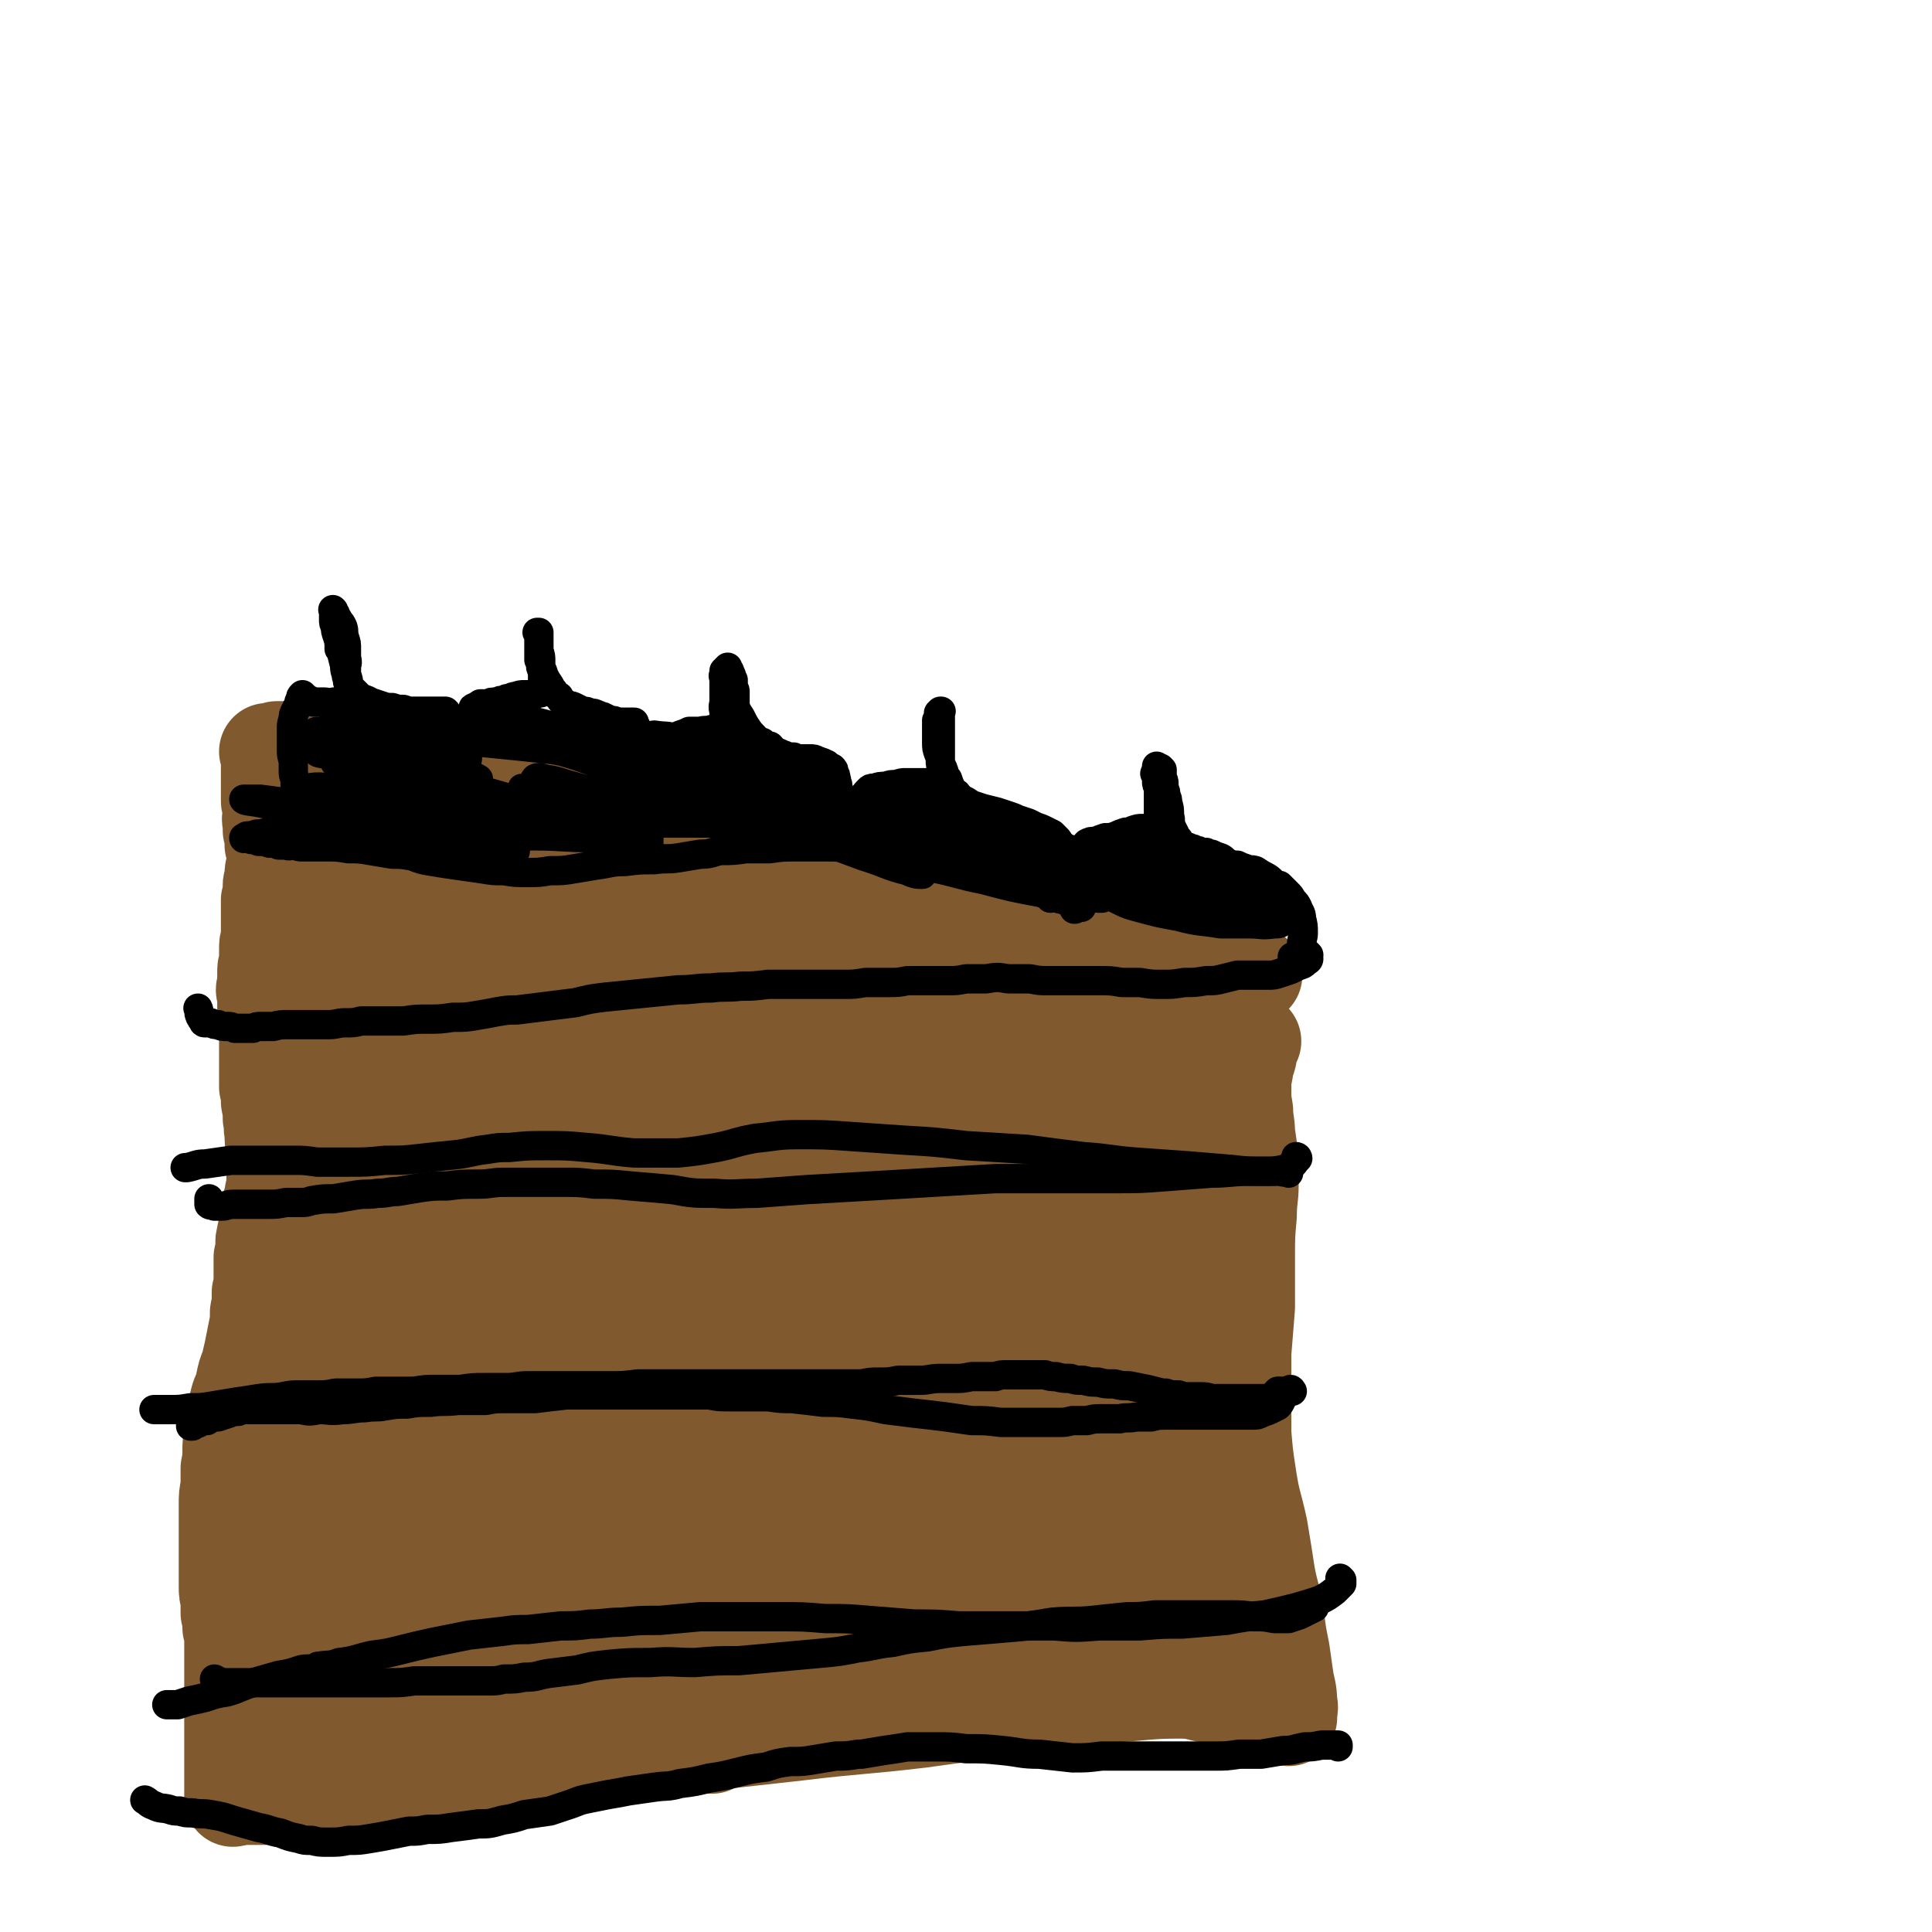
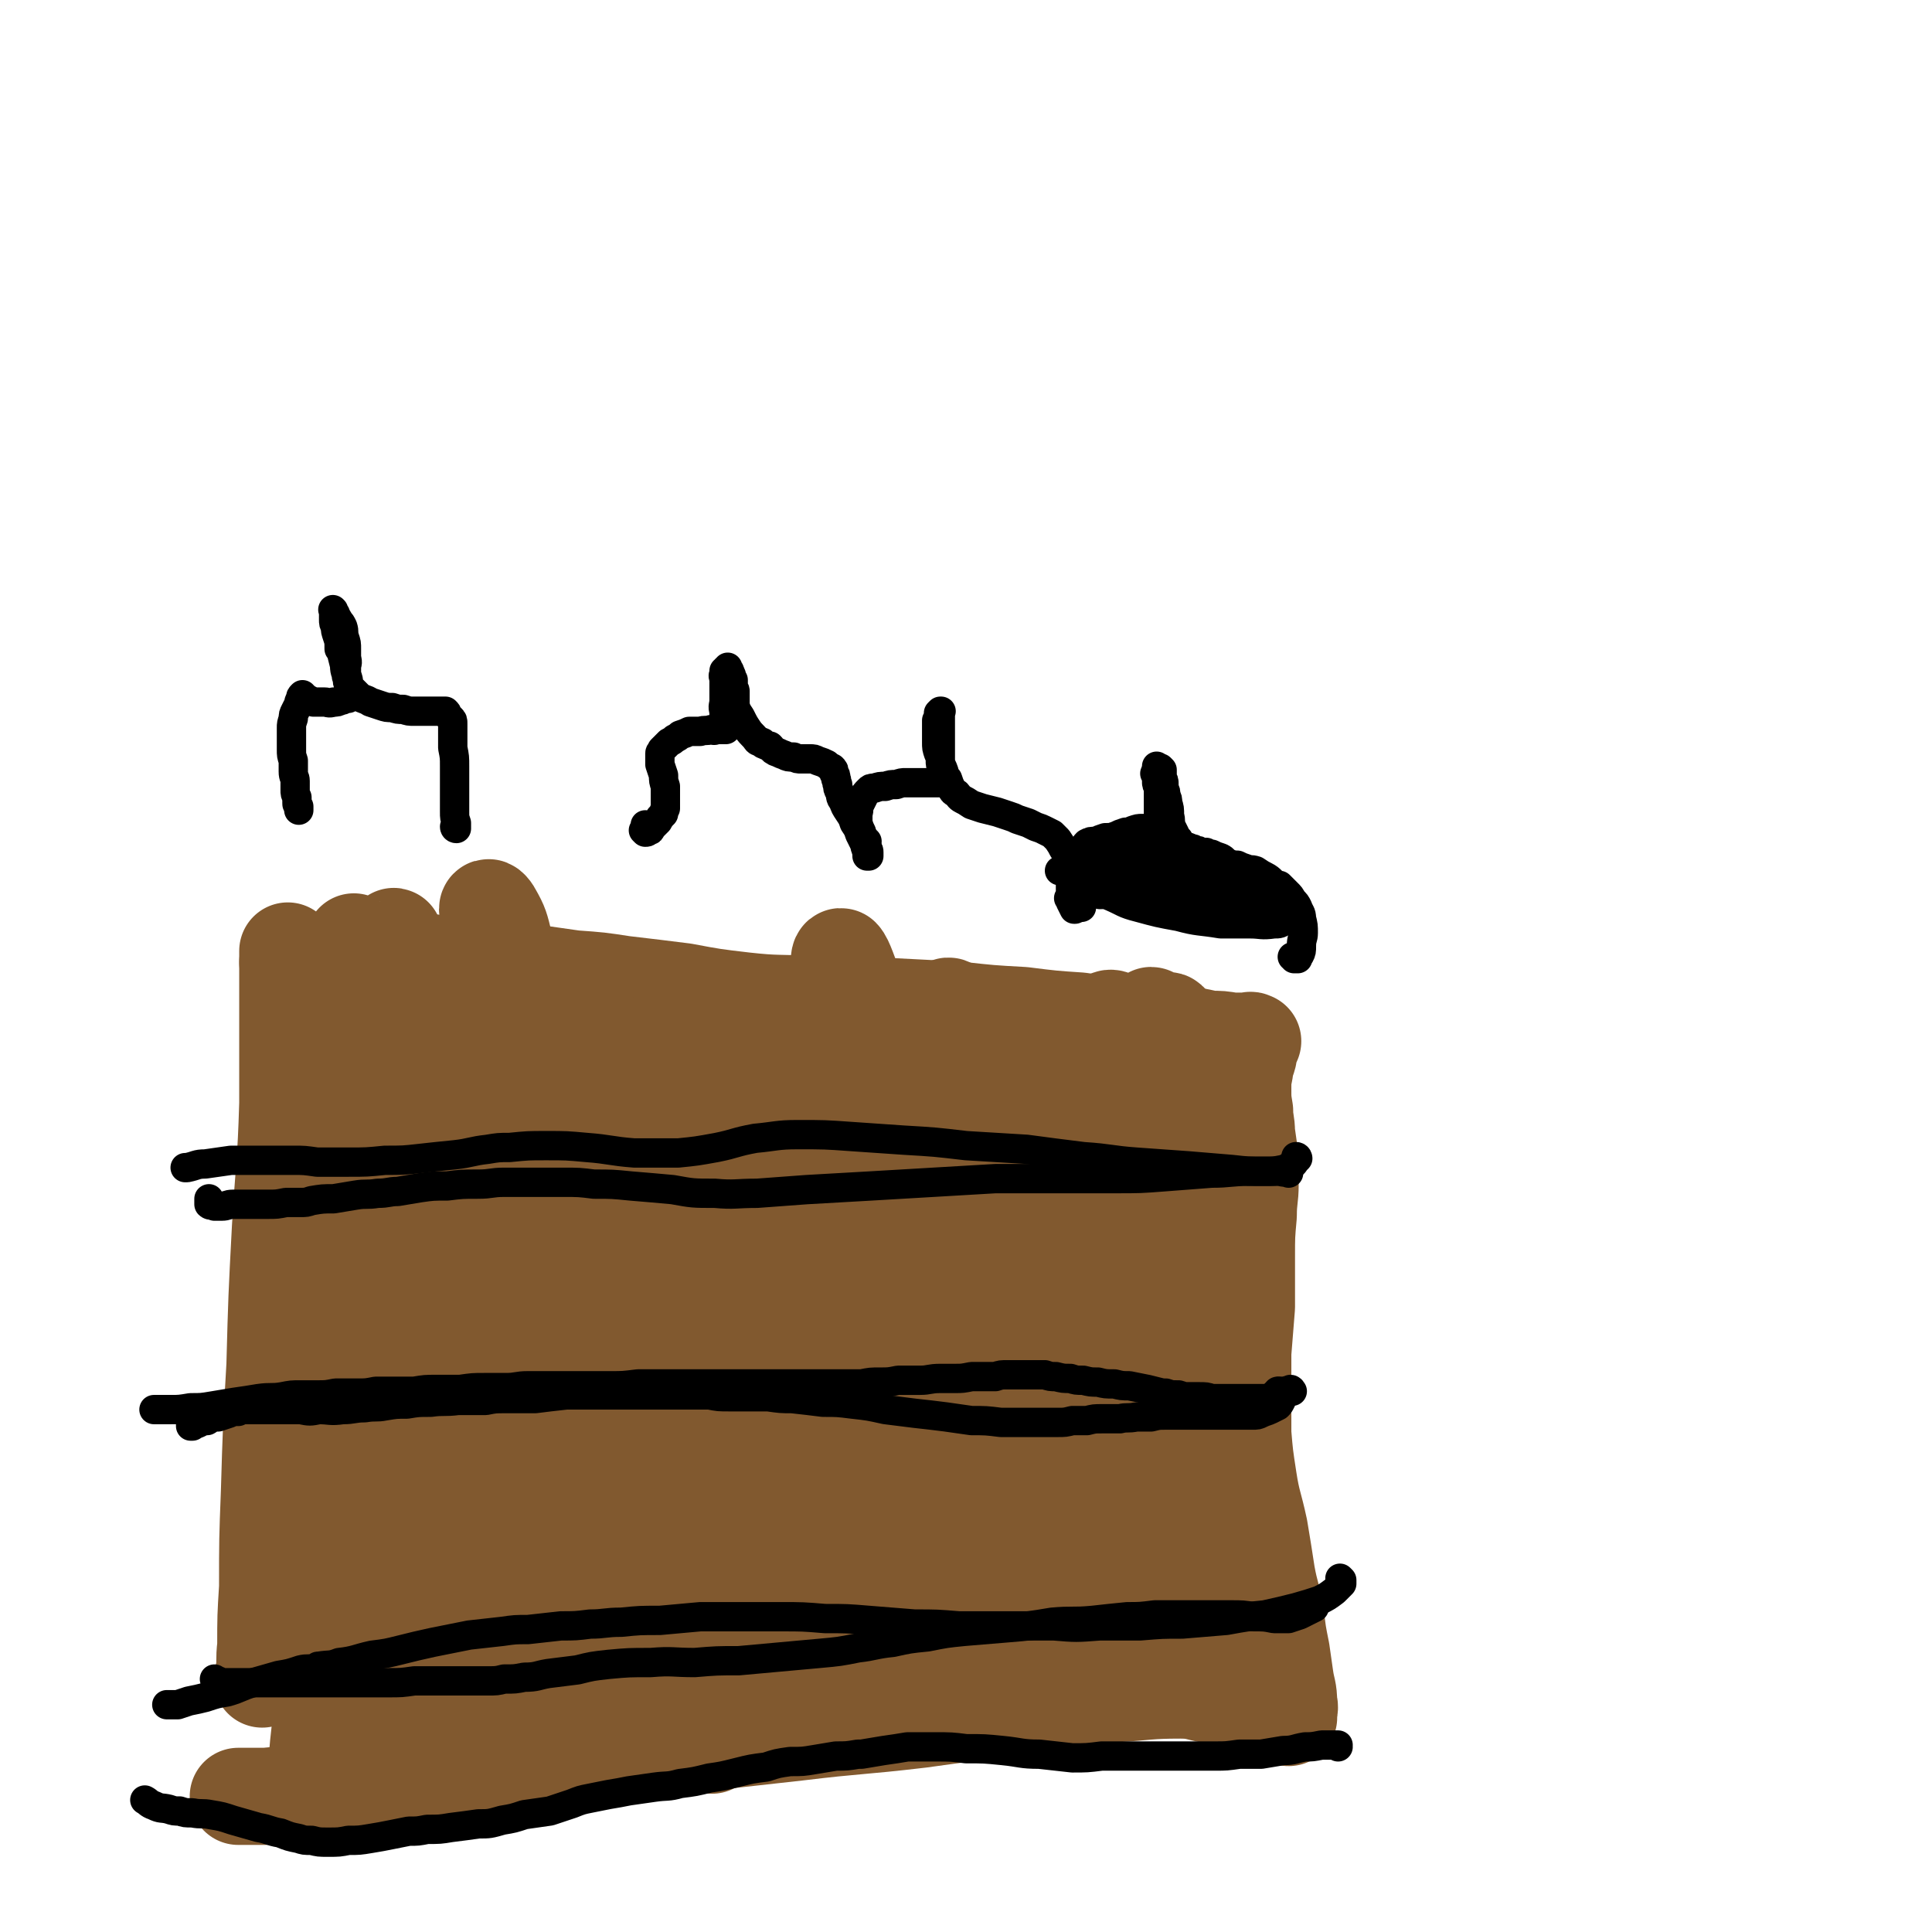
<svg xmlns="http://www.w3.org/2000/svg" viewBox="0 0 1054 1054" version="1.1">
  <g fill="none" stroke="#81592F" stroke-width="53" stroke-linecap="round" stroke-linejoin="round">
    <path d="M666,926c0,0 -1,0 -1,-1 0,0 1,1 1,1 -1,0 -1,0 -2,-1 -10,-1 -10,-3 -20,-3 -18,0 -18,1 -36,2 -24,3 -24,3 -48,6 -29,4 -29,4 -58,8 -34,4 -34,3 -67,7 -36,4 -36,4 -72,8 -32,4 -32,3 -65,8 -25,3 -25,3 -50,7 -27,4 -27,4 -55,7 -13,1 -13,1 -25,2 -11,1 -11,2 -23,3 -7,0 -7,0 -14,0 -1,0 -1,0 -1,0 " />
    <path d="M703,937c0,0 -1,0 -1,-1 0,0 1,0 1,-1 0,-2 1,-3 0,-6 0,-7 -1,-7 -2,-14 -1,-7 -1,-7 -2,-14 -2,-10 -2,-10 -3,-19 -2,-12 -3,-12 -5,-23 -2,-13 -2,-13 -4,-25 -3,-14 -4,-14 -6,-27 -2,-13 -2,-13 -3,-25 0,-11 0,-11 0,-22 0,-11 0,-11 0,-22 1,-13 1,-13 2,-25 0,-14 0,-14 0,-27 0,-12 0,-12 1,-23 0,-9 1,-9 1,-17 0,-7 0,-7 0,-14 -1,-7 -1,-7 -2,-14 0,-6 -1,-6 -1,-12 -1,-6 -1,-6 -1,-12 0,-5 0,-5 1,-10 0,-4 1,-4 2,-8 0,-2 0,-2 1,-5 0,-1 0,-1 1,-2 0,0 0,0 0,-1 0,0 0,0 0,0 0,0 0,0 0,0 0,0 -1,0 -1,0 0,-1 1,0 1,0 0,0 0,0 0,0 1,0 0,0 0,0 0,0 0,0 0,0 0,0 0,0 0,0 -1,0 -1,0 -3,0 -4,0 -4,0 -8,0 -6,-1 -6,-1 -12,-1 -9,-2 -9,-2 -19,-3 -12,-2 -12,-2 -24,-3 -14,-2 -14,-2 -28,-4 -15,-1 -15,-1 -31,-3 -18,-1 -18,-1 -36,-3 -19,-1 -19,-1 -39,-2 -20,0 -20,0 -41,-1 -18,-1 -18,0 -36,-2 -17,-2 -17,-2 -33,-5 -16,-2 -16,-2 -33,-4 -13,-2 -13,-2 -27,-3 -14,-2 -14,-2 -28,-4 -10,-1 -10,-1 -21,-2 -15,-1 -15,-1 -30,-3 -16,-1 -16,-1 -31,-1 -13,0 -13,0 -26,0 -7,0 -7,0 -13,1 -4,0 -4,0 -7,0 " />
-     <path d="M684,532c0,0 0,-1 -1,-1 0,0 1,0 0,0 -3,0 -4,-1 -8,-2 -4,-1 -4,-1 -8,-2 -1,0 -1,0 -2,0 -5,-2 -5,-2 -11,-4 -7,-2 -7,-1 -13,-3 -7,-2 -7,-2 -14,-4 -6,-1 -6,-1 -13,-3 -6,-2 -6,-3 -13,-5 -7,-2 -7,-1 -15,-3 -7,-2 -7,-2 -15,-4 -7,-2 -7,-2 -15,-4 -8,-2 -8,-2 -15,-4 -8,-3 -8,-2 -16,-5 -8,-3 -7,-3 -15,-6 -7,-3 -6,-3 -14,-6 -7,-3 -7,-3 -14,-5 -7,-3 -7,-3 -14,-5 -7,-3 -7,-2 -15,-5 -7,-2 -7,-2 -14,-4 -7,-2 -7,-2 -14,-4 -7,-2 -7,-2 -13,-4 -5,-1 -5,-1 -11,-2 -5,-1 -5,-1 -11,-2 -6,-1 -6,-1 -12,-2 -6,-1 -6,-1 -13,-2 -7,-1 -7,-1 -14,-2 -8,-1 -8,-1 -15,-3 -6,-1 -6,-1 -13,-2 -5,-1 -5,-1 -11,-2 -6,-1 -6,-1 -12,-2 -7,-1 -7,-1 -13,-2 -6,0 -6,0 -11,0 -5,0 -5,0 -9,0 -3,0 -3,0 -5,0 -5,0 -5,0 -9,-1 -4,0 -4,0 -9,0 -5,0 -5,-1 -9,-1 -4,0 -4,0 -8,0 -3,-1 -3,-1 -5,-1 -2,0 -2,0 -4,0 -3,-1 -3,-1 -5,-2 -2,0 -2,0 -4,-1 -1,0 -1,-1 -2,-1 -1,-1 -1,-1 -2,-2 -1,0 -1,0 -2,-1 -1,-1 -1,-1 -2,-1 -1,-1 -1,-1 -2,-1 -1,-1 -1,-1 -2,-1 -1,0 -1,0 -1,0 -1,0 -1,0 -2,-1 -1,0 -1,0 -2,0 -1,-1 -1,-1 -2,-1 -2,-1 -2,-1 -3,-1 -1,-1 -1,-1 -2,-1 -1,-1 -1,-1 -2,-1 -2,0 -2,0 -3,0 -2,0 -2,0 -4,-1 -1,0 -1,0 -3,0 -2,0 -2,0 -4,0 -1,0 -1,0 -3,0 -1,0 -1,0 -2,0 -1,0 -1,0 -3,0 -1,0 -1,0 -2,0 -1,0 -1,0 -2,0 -1,0 -1,0 -3,0 0,1 0,0 0,0 -1,0 -1,0 -3,0 -1,1 -1,1 -3,1 0,0 0,0 -1,0 0,0 0,0 0,0 0,0 0,0 0,0 0,0 -1,0 -1,0 0,0 0,0 1,0 0,0 0,0 0,0 0,0 -1,0 -1,0 0,0 0,0 1,0 0,0 0,0 0,0 0,1 0,1 0,1 0,0 0,0 0,1 0,0 0,0 0,1 0,1 0,1 0,2 0,1 0,1 0,2 0,2 0,2 0,3 0,1 0,1 0,3 0,2 0,2 0,4 0,2 0,2 0,4 0,2 0,2 0,5 0,2 0,2 1,4 0,2 0,2 0,4 0,2 -1,2 0,5 0,2 0,2 0,4 1,2 1,2 1,4 0,2 0,2 0,4 1,2 1,2 1,3 0,2 0,2 0,4 0,2 0,2 0,3 0,2 0,2 0,3 -1,1 -1,1 -1,3 0,1 0,1 0,2 0,1 0,1 0,2 -1,1 -1,1 -1,2 0,1 0,1 0,2 0,1 0,1 0,1 0,1 0,1 0,2 0,2 0,2 -1,3 0,2 0,2 0,3 0,2 0,2 0,3 0,2 0,2 0,4 0,3 0,3 0,6 0,2 0,2 0,5 -1,3 -1,3 -1,6 0,4 0,4 0,7 -1,3 -1,3 -1,6 0,3 0,3 0,6 -1,3 -1,3 0,6 0,4 0,4 0,8 0,3 0,3 1,6 0,3 0,3 0,6 0,3 0,3 0,6 0,4 0,4 0,8 0,4 0,4 0,8 0,4 0,4 0,8 1,4 1,4 1,8 1,5 1,5 1,9 1,4 0,4 1,8 0,5 0,5 1,9 0,4 0,4 0,8 0,4 0,4 0,8 0,4 0,4 -1,8 0,4 -1,4 -2,8 -1,4 -1,4 -1,8 -1,5 -1,5 -2,10 0,5 0,5 -1,9 0,5 0,5 0,10 0,5 0,5 -1,9 0,6 0,6 -1,11 0,5 0,5 -1,10 -1,5 -1,5 -2,10 -1,5 -1,4 -2,9 -2,5 -2,5 -3,10 -1,5 -2,5 -3,9 -1,4 -1,4 -1,8 -1,1 -1,1 -1,1 0,5 0,5 -1,10 -1,4 -1,4 -1,9 0,4 0,4 -1,9 0,5 0,5 0,10 -1,5 -1,5 -1,10 0,5 0,5 0,10 0,4 0,4 0,9 0,5 0,5 0,9 0,4 0,4 0,8 0,4 0,4 0,8 0,4 0,4 1,7 0,4 0,4 0,8 1,4 1,4 1,8 1,3 1,3 1,6 0,3 0,3 0,6 0,2 0,2 0,4 0,3 0,3 0,5 0,2 0,2 0,5 0,3 0,3 0,6 0,4 0,4 0,7 0,4 0,4 0,8 0,5 0,5 0,9 0,5 0,5 0,9 0,5 0,5 0,10 0,4 0,4 0,8 0,2 0,2 0,5 0,2 0,2 0,3 0,1 0,1 0,2 0,0 0,0 0,0 0,0 0,0 0,0 0,0 0,-1 0,-1 0,0 0,0 0,0 " />
-     <path d="M586,512c0,0 -1,-1 -1,-1 0,0 1,0 1,0 -2,-1 -2,-1 -5,-2 -11,-4 -11,-4 -22,-8 -18,-5 -18,-5 -36,-10 -20,-6 -19,-6 -39,-11 -21,-5 -21,-5 -42,-9 -20,-5 -20,-5 -40,-10 -18,-3 -18,-3 -36,-7 -13,-3 -13,-3 -26,-7 -9,-2 -9,-2 -17,-4 -6,-2 -5,-3 -11,-5 -2,-1 -3,-2 -4,-3 -1,0 0,-1 1,-1 7,1 7,1 14,3 19,6 19,6 36,12 25,9 25,9 49,20 27,11 27,11 53,23 23,10 23,10 46,21 15,6 14,7 29,13 5,2 10,3 9,3 0,0 -5,-2 -10,-4 -18,-9 -17,-10 -35,-17 -29,-11 -29,-11 -59,-19 -31,-9 -32,-8 -63,-15 -28,-6 -28,-6 -55,-12 -22,-5 -22,-6 -43,-11 -13,-3 -13,-3 -25,-5 -12,-3 -12,-2 -23,-5 -4,-1 -7,-2 -7,-3 0,0 3,0 7,0 22,4 22,4 43,9 28,5 28,5 56,11 32,8 32,7 64,16 33,9 33,9 65,19 26,8 26,9 51,17 14,5 14,4 27,9 4,2 7,3 7,4 -1,0 -5,-1 -10,-2 -18,-6 -18,-7 -35,-12 -31,-9 -31,-10 -62,-17 -35,-9 -35,-9 -70,-16 -33,-7 -33,-6 -66,-13 -20,-3 -20,-3 -41,-7 -21,-3 -21,-4 -42,-7 -15,-3 -15,-3 -30,-5 -5,-1 -10,-2 -11,-2 0,0 5,0 9,1 17,3 17,4 34,8 37,9 37,8 75,19 30,9 30,9 59,20 23,8 22,8 44,18 12,5 12,6 23,12 1,1 4,3 3,3 -5,0 -9,-1 -16,-3 -20,-6 -20,-7 -39,-13 -27,-8 -27,-9 -55,-16 -21,-7 -21,-7 -44,-12 -22,-6 -22,-5 -44,-10 -18,-3 -18,-3 -35,-6 -8,-2 -12,-2 -16,-4 -2,0 2,0 5,0 12,2 12,3 25,5 22,5 23,5 45,9 21,4 21,4 42,9 10,2 10,2 19,6 2,1 4,2 3,3 -1,1 -4,1 -8,1 -13,0 -13,-1 -27,-2 -12,-1 -12,-1 -25,-2 -17,-1 -17,-1 -34,-2 -13,0 -13,0 -25,0 -6,0 -6,0 -11,0 -1,0 -2,1 -1,1 3,3 4,3 9,4 8,3 8,3 16,6 8,2 8,2 16,4 2,1 2,1 3,1 7,1 7,1 13,2 1,1 1,1 2,1 3,1 3,0 6,1 0,0 0,0 0,0 -8,1 -8,1 -15,1 -12,0 -12,0 -24,0 -11,0 -11,0 -22,1 -7,0 -7,0 -14,0 -2,0 -2,1 -3,1 0,0 0,0 0,0 " />
    <path d="M636,558c0,0 -1,0 -1,-1 1,0 3,-1 3,1 1,6 -2,8 -1,15 2,21 4,21 7,42 6,34 6,34 11,68 6,41 7,41 12,81 3,31 3,31 5,62 1,19 1,19 1,38 0,8 0,10 -2,16 0,2 -3,2 -3,0 -4,-9 -4,-10 -6,-21 -3,-23 -3,-23 -4,-46 -2,-35 -1,-35 -3,-70 -2,-41 -1,-42 -5,-82 -3,-32 -3,-32 -9,-64 -3,-16 -4,-16 -9,-32 -1,-5 -3,-11 -4,-11 -2,1 -2,7 -1,14 5,26 7,26 12,52 7,41 8,41 13,83 5,46 4,46 8,92 2,32 2,32 3,64 0,18 0,18 -1,36 -1,7 -1,10 -3,14 -1,2 -2,-1 -3,-3 -3,-16 -3,-16 -4,-32 -4,-31 -2,-31 -5,-62 -4,-46 -4,-46 -8,-91 -4,-41 -4,-42 -10,-83 -3,-26 -3,-26 -9,-52 -3,-14 -3,-15 -10,-27 -1,-3 -5,-5 -6,-2 -2,11 0,14 1,29 4,34 5,34 9,68 5,44 5,44 9,88 4,44 4,44 7,88 2,27 3,27 3,54 0,13 0,13 -3,26 0,2 -2,5 -3,3 -2,-4 -2,-8 -3,-16 -3,-22 -3,-22 -5,-45 -3,-36 -2,-36 -6,-71 -5,-46 -4,-46 -10,-90 -6,-39 -6,-39 -15,-77 -4,-21 -4,-21 -12,-41 -4,-9 -4,-11 -11,-17 -2,-2 -5,-1 -5,2 -1,16 1,17 3,35 5,38 6,38 11,76 6,48 6,48 10,96 3,38 2,38 3,76 1,24 1,24 0,48 0,14 1,16 -3,28 -1,4 -4,6 -6,4 -4,-8 -4,-12 -6,-24 -4,-27 -3,-27 -6,-55 -5,-44 -5,-44 -10,-88 -5,-49 -5,-50 -12,-99 -5,-31 -5,-31 -12,-63 -3,-16 -3,-16 -8,-31 -3,-7 -5,-13 -7,-12 -3,1 -3,7 -2,14 3,28 5,28 8,56 6,43 6,43 10,87 4,49 5,49 7,98 2,33 3,33 2,66 -1,17 -1,17 -5,33 -1,5 -4,10 -5,8 -4,-5 -3,-10 -5,-20 -4,-26 -3,-26 -6,-53 -5,-44 -4,-44 -9,-88 -7,-51 -7,-51 -16,-102 -7,-35 -7,-35 -16,-69 -5,-19 -6,-19 -13,-38 -4,-10 -6,-17 -8,-19 -2,-1 -1,7 1,13 6,29 8,28 13,56 9,47 9,47 15,95 6,50 6,50 9,101 2,37 3,37 2,73 -1,16 -2,17 -7,32 -1,5 -3,11 -5,9 -5,-2 -6,-8 -8,-16 -6,-24 -5,-25 -8,-49 -6,-39 -5,-39 -10,-78 -6,-47 -4,-48 -12,-94 -6,-37 -7,-36 -16,-72 -4,-16 -4,-17 -10,-32 -1,-4 -4,-9 -5,-8 -2,2 -2,8 -1,15 3,27 5,27 9,53 6,41 6,41 11,82 6,46 8,46 11,93 2,32 2,33 0,65 -1,20 -2,20 -6,39 -2,8 -3,10 -6,16 -1,1 -2,-1 -3,-2 -2,-14 -1,-14 -1,-28 -2,-28 -2,-28 -4,-56 -4,-43 -3,-43 -9,-86 -6,-48 -5,-49 -13,-96 -6,-33 -6,-33 -16,-65 -4,-14 -5,-15 -12,-27 -2,-3 -7,-4 -8,-1 -1,14 1,18 4,35 5,40 6,40 11,80 5,51 5,51 9,103 3,45 4,45 4,90 1,28 1,28 -2,56 -1,15 -2,15 -5,30 -1,2 -3,5 -3,4 -3,-7 -2,-11 -3,-21 -3,-25 -2,-25 -4,-50 -3,-42 -2,-42 -6,-83 -4,-51 -3,-51 -10,-101 -5,-39 -4,-39 -14,-78 -5,-21 -6,-21 -15,-41 -3,-8 -4,-11 -8,-14 -2,-1 -3,3 -3,7 2,22 4,22 7,45 5,39 6,39 9,79 3,45 2,45 2,90 0,38 0,38 -3,75 -2,24 -3,24 -6,49 -2,13 -1,13 -4,26 -1,3 -2,6 -3,4 -2,-6 -1,-10 -2,-20 -2,-23 -2,-23 -3,-46 -3,-40 -2,-40 -5,-81 -4,-56 -2,-56 -8,-112 -6,-53 -6,-53 -16,-106 -6,-31 -8,-30 -18,-60 -2,-8 -2,-9 -6,-16 -1,-2 -3,-4 -3,-2 3,20 6,23 10,46 8,44 10,44 14,88 6,50 5,50 6,99 1,46 -1,46 -1,92 0,34 0,34 0,68 0,22 0,22 0,43 0,6 0,14 0,12 -1,-2 -2,-9 -3,-19 -2,-27 -2,-27 -3,-53 -3,-49 -2,-49 -5,-98 -2,-48 -2,-48 -5,-95 -2,-40 -2,-40 -5,-79 -2,-20 -2,-20 -5,-40 -2,-16 -2,-16 -6,-31 0,-3 -2,-7 -2,-5 0,8 1,12 2,25 4,46 6,46 8,91 3,50 2,50 2,99 0,44 0,44 -2,88 -1,27 0,27 -3,54 -1,25 -2,25 -5,49 -2,11 -1,14 -4,21 -1,2 -3,-1 -3,-2 -2,-14 -1,-15 -1,-29 -1,-29 0,-29 0,-58 -1,-45 0,-45 -2,-89 -2,-54 -2,-54 -8,-108 -5,-46 -6,-46 -14,-92 -4,-23 -5,-23 -11,-47 -2,-7 -4,-13 -5,-15 -1,-1 -1,5 -1,9 2,20 4,20 6,40 3,35 3,35 4,70 1,48 0,48 -1,95 -1,52 -1,52 -4,103 -2,40 -2,40 -7,80 -3,24 -3,24 -7,48 -2,10 -2,12 -5,21 -1,1 -2,-1 -2,-2 0,-13 1,-13 2,-26 2,-27 2,-27 4,-54 2,-39 2,-39 3,-78 1,-47 2,-47 1,-95 0,-48 0,-48 -3,-96 -2,-36 -2,-36 -5,-72 -2,-17 -2,-17 -5,-34 -1,-3 -2,-7 -2,-6 -1,2 -1,7 -1,14 -1,20 0,20 0,39 -1,35 0,35 -1,69 -2,46 -3,46 -4,93 -2,50 -2,50 -4,101 -2,38 -1,38 -3,77 -2,22 -2,22 -4,44 -1,9 -2,14 -3,18 0,1 -1,-4 0,-7 1,-17 2,-17 3,-34 2,-31 2,-31 3,-62 2,-45 2,-45 3,-90 0,-47 0,-47 -2,-94 -2,-37 -2,-37 -7,-74 -3,-28 -4,-28 -8,-55 -2,-11 -2,-11 -4,-22 -2,-6 -2,-9 -4,-12 0,-1 0,2 0,5 0,14 0,14 0,27 0,26 0,26 0,51 -1,34 -2,34 -4,68 -2,38 -2,38 -3,75 -2,35 -2,35 -3,69 -1,26 -1,26 -1,52 -1,16 -1,16 -1,32 -1,8 0,8 -1,17 0,0 0,0 -1,1 " />
  </g>
  <g fill="none" stroke="#000000" stroke-width="16" stroke-linecap="round" stroke-linejoin="round">
    <path d="M698,760c0,0 -1,-1 -1,-1 0,0 1,0 1,1 1,0 1,0 1,1 0,0 0,0 0,1 0,1 0,1 0,2 -1,2 -1,2 -2,3 -2,1 -2,1 -4,2 -2,1 -3,1 -5,2 -2,1 -2,1 -5,1 -2,0 -2,0 -4,0 -3,0 -3,0 -6,0 -2,0 -2,0 -5,0 -2,0 -2,0 -5,0 -2,0 -2,0 -4,0 -3,0 -3,0 -6,0 -4,0 -4,0 -9,0 -4,0 -4,0 -8,0 -4,0 -4,0 -8,1 -4,0 -4,0 -8,0 -5,1 -5,0 -9,1 -5,0 -5,0 -10,0 -4,0 -4,0 -8,1 -4,0 -4,0 -8,0 -4,1 -4,1 -8,1 -5,0 -5,0 -10,0 -5,0 -5,0 -10,0 -6,0 -6,0 -11,0 -8,-1 -8,-1 -16,-1 -7,-1 -7,-1 -14,-2 -8,-1 -8,-1 -17,-2 -8,-1 -8,-1 -16,-2 -9,-2 -9,-2 -18,-3 -8,-1 -8,-1 -16,-1 -8,-1 -8,-1 -17,-2 -6,0 -6,0 -13,-1 -5,0 -5,0 -11,0 -5,0 -5,0 -10,0 -6,0 -6,0 -11,-1 -6,0 -6,0 -12,0 -7,0 -7,0 -14,0 -9,0 -9,0 -18,0 -9,0 -9,0 -17,0 -9,0 -9,0 -17,0 -9,1 -9,1 -17,2 -8,0 -8,0 -16,0 -6,0 -6,0 -11,1 -8,0 -8,0 -15,0 -8,1 -8,0 -15,1 -7,0 -7,0 -13,1 -6,0 -6,0 -12,1 -5,1 -5,0 -11,1 -6,0 -6,1 -12,1 -7,1 -7,0 -13,0 -5,1 -5,1 -10,0 -4,0 -4,0 -8,0 -5,0 -5,0 -9,0 -4,0 -4,0 -8,0 -3,0 -3,0 -5,0 -2,0 -2,0 -4,1 -3,0 -3,0 -5,1 -3,1 -3,1 -6,2 -3,0 -3,0 -6,2 -3,0 -2,0 -4,1 -2,1 -2,1 -3,1 -1,1 -1,0 -1,1 -1,0 -1,0 -1,0 0,0 0,0 0,-1 0,0 0,0 0,0 " />
    <path d="M717,877c0,0 -1,-1 -1,-1 0,0 1,0 1,1 -2,1 -2,1 -4,2 -2,1 -2,1 -4,2 -3,1 -3,1 -6,2 -4,0 -4,0 -8,0 -5,-1 -5,-1 -11,-1 -6,-1 -6,-1 -13,-1 -6,0 -6,0 -13,0 -7,0 -7,0 -13,0 -8,0 -8,0 -15,0 -8,1 -8,1 -15,1 -10,1 -10,1 -19,2 -11,1 -11,0 -22,1 -12,2 -12,2 -24,3 -12,1 -12,1 -24,2 -10,1 -10,1 -20,3 -10,1 -10,1 -19,3 -10,1 -10,2 -19,3 -10,2 -10,2 -21,3 -11,1 -11,1 -22,2 -11,1 -11,1 -22,2 -12,0 -12,0 -24,1 -12,0 -12,-1 -24,0 -12,0 -12,0 -23,1 -9,1 -9,1 -17,3 -8,1 -8,1 -16,2 -6,1 -6,2 -13,2 -5,1 -5,1 -11,1 -4,1 -4,1 -9,1 -6,0 -6,0 -12,0 -7,0 -7,0 -14,0 -7,0 -7,0 -14,0 -7,1 -7,1 -14,1 -8,0 -8,0 -17,0 -9,0 -9,0 -18,0 -6,0 -6,0 -12,0 -6,0 -6,0 -11,0 -6,0 -6,0 -12,0 -4,0 -4,0 -9,0 -2,0 -2,0 -5,0 -1,0 -1,0 -3,0 -1,0 -1,0 -3,0 -2,0 -2,0 -3,-1 -1,0 -1,0 -2,-1 " />
    <path d="M703,640c0,0 -1,-1 -1,-1 0,0 1,0 0,0 -2,1 -2,0 -5,0 -8,0 -8,0 -15,0 -11,0 -11,1 -21,1 -13,1 -13,1 -26,2 -13,1 -13,1 -27,1 -15,0 -15,0 -31,0 -17,0 -17,0 -34,0 -17,1 -17,1 -34,2 -17,1 -17,1 -34,2 -17,1 -17,1 -35,2 -14,1 -14,1 -27,2 -12,0 -12,1 -23,0 -12,0 -12,0 -23,-2 -11,-1 -11,-1 -23,-2 -10,-1 -10,-1 -20,-1 -8,-1 -8,-1 -17,-1 -8,0 -8,0 -17,0 -7,0 -7,0 -15,0 -7,0 -7,1 -14,1 -9,0 -9,0 -17,1 -8,0 -8,0 -15,1 -6,1 -6,1 -12,2 -5,0 -5,1 -11,1 -6,1 -6,0 -12,1 -6,1 -6,1 -12,2 -6,0 -6,0 -12,1 -3,1 -3,1 -6,1 -4,0 -4,0 -8,0 -5,1 -5,1 -10,1 -5,0 -5,0 -10,0 -5,0 -5,0 -9,0 -3,0 -3,1 -6,1 -2,0 -2,0 -4,0 -1,-1 -2,0 -3,-1 0,-1 0,-2 0,-3 " />
    <path d="M706,523c0,0 0,-1 -1,-1 0,0 1,0 1,0 0,1 0,1 0,1 0,0 0,0 0,0 1,0 1,0 2,0 0,0 0,-1 1,-2 1,-2 1,-2 1,-5 0,-4 1,-4 1,-7 0,-4 0,-4 -1,-8 0,-3 -1,-3 -2,-6 -1,-2 -1,-2 -3,-4 -1,-2 -1,-2 -3,-4 -2,-2 -2,-2 -4,-4 -1,0 -1,0 -1,0 -4,-2 -3,-3 -7,-5 -2,-1 -2,-1 -5,-3 -3,-1 -3,0 -5,-1 -3,-1 -3,-1 -5,-2 -2,0 -2,0 -5,-1 -2,-1 -2,-2 -4,-3 -3,-1 -3,-1 -5,-2 -2,0 -2,0 -3,-1 -2,0 -2,0 -3,0 -1,-1 -1,-1 -3,-1 -1,-1 -1,-1 -2,-1 -2,-1 -2,-1 -3,-1 -1,-1 -1,-1 -2,-1 -1,-1 -1,-1 -2,-3 -1,-1 -2,-1 -2,-3 -1,-2 -1,-2 -2,-4 -1,-3 0,-3 -1,-6 0,-4 0,-4 -1,-7 0,-2 0,-2 -1,-4 0,-2 0,-2 -1,-4 0,-1 0,-1 0,-2 0,-2 0,-2 -1,-3 0,-1 0,-1 0,-3 0,0 0,0 0,-1 0,0 0,0 0,0 0,0 0,0 0,0 0,-1 0,-1 0,-1 0,0 0,0 -1,-1 -1,0 -1,0 -2,-1 " />
    <path d="M631,423c0,0 0,-1 -1,-1 0,0 1,1 1,1 0,1 0,1 0,2 0,0 0,0 0,1 0,2 0,2 1,3 0,3 0,3 0,6 0,3 0,3 0,6 0,2 0,2 0,5 1,2 1,2 0,3 0,1 0,2 -1,2 -1,1 -1,1 -3,1 -2,0 -2,0 -5,0 -2,0 -2,0 -5,1 -2,1 -2,1 -4,1 -3,1 -3,1 -5,2 -3,1 -3,1 -6,1 -3,1 -3,1 -5,2 -3,0 -3,0 -5,1 -2,2 -1,2 -3,4 -1,1 -2,1 -3,3 -1,1 -1,1 -2,2 0,1 -1,1 -1,3 0,2 0,2 0,4 0,2 0,2 0,4 0,2 0,2 0,5 0,2 0,2 1,4 0,2 0,2 1,4 0,1 0,1 0,2 1,1 0,1 0,1 0,0 0,0 0,0 0,0 1,0 0,0 -1,-2 -1,-2 -2,-4 0,-1 0,-1 -1,-2 " />
    <path d="M590,495c-1,0 -1,-1 -1,-1 -1,0 0,0 0,0 0,0 0,0 0,-1 0,-2 0,-2 0,-4 -1,-3 -1,-3 -1,-6 -1,-3 -1,-3 -2,-6 -1,-4 -1,-4 -3,-8 -1,-3 -1,-3 -3,-6 -1,-2 -1,-2 -3,-5 -1,-1 -1,-1 -3,-3 -2,-1 -2,-1 -4,-2 -2,-1 -2,-1 -5,-2 -2,-1 -2,-1 -4,-2 -3,-1 -3,-1 -6,-2 -2,-1 -2,-1 -5,-2 -3,-1 -3,-1 -6,-2 -4,-1 -4,-1 -8,-2 -3,-1 -3,-1 -6,-2 -3,-2 -3,-2 -5,-3 -2,-1 -2,-2 -3,-3 -2,-1 -2,-1 -3,-3 -1,-2 -1,-2 -2,-5 -2,-2 -2,-2 -3,-5 -1,-3 -1,-3 -1,-6 0,-2 0,-2 0,-5 0,-3 0,-3 0,-6 0,-2 0,-2 0,-4 0,-2 0,-2 0,-5 0,-1 0,-1 0,-2 0,-1 0,-1 0,-2 0,0 0,0 0,-1 0,0 0,0 0,-1 0,0 0,0 0,0 0,0 0,0 0,0 1,0 0,0 0,0 0,0 0,0 0,0 0,0 0,0 0,0 1,0 0,0 0,0 0,0 0,0 0,0 0,0 0,0 0,0 0,0 0,0 0,0 -1,1 -1,1 -1,1 0,1 0,1 0,2 0,1 0,1 -1,2 0,2 0,2 0,4 0,1 0,1 0,3 0,3 0,3 0,5 0,3 0,3 1,6 1,2 1,2 1,5 1,3 1,2 2,5 0,1 0,1 0,3 0,1 0,1 0,2 0,0 0,0 0,1 0,0 0,0 -1,0 0,0 0,0 0,0 -1,0 -1,0 -2,0 -1,0 -1,0 -3,0 -3,0 -3,0 -5,0 -3,0 -3,0 -6,0 -2,0 -2,0 -4,0 -2,0 -2,0 -5,1 -3,0 -3,0 -6,1 -3,0 -3,0 -6,1 -2,0 -2,0 -3,1 -2,2 -2,2 -3,4 -1,2 -1,2 -2,4 -1,2 0,2 -1,5 0,3 0,3 0,5 0,0 0,0 0,0 1,3 1,3 2,5 0,3 0,3 1,5 1,1 1,1 1,3 1,1 1,1 1,1 1,1 1,1 1,2 0,1 0,1 0,1 0,1 0,1 0,1 0,0 0,0 0,0 -1,0 -1,0 -1,0 0,0 0,0 0,0 0,0 0,0 0,0 0,-1 0,-1 0,-2 -1,-3 -1,-3 -1,-6 " />
    <path d="M473,459c0,0 -1,-1 -1,-1 0,0 1,1 1,1 0,0 -1,0 -1,0 0,0 0,0 0,0 -1,0 -1,0 -1,-1 -1,-1 -1,-1 -2,-3 -1,-3 -1,-3 -3,-6 -1,-3 -1,-3 -3,-6 -2,-3 -2,-3 -3,-6 -2,-2 -1,-3 -2,-5 -1,-2 -1,-2 -1,-4 -1,-1 0,-2 -1,-3 0,-2 0,-2 -1,-3 0,-2 0,-2 -1,-3 -2,-1 -2,-1 -3,-2 -2,-1 -2,-1 -5,-2 -2,-1 -2,-1 -4,-1 -3,0 -3,0 -5,0 -2,0 -2,0 -4,-1 -3,0 -3,0 -5,-1 -3,-1 -2,-1 -5,-2 -2,-1 -1,-1 -3,-3 -1,0 -2,0 -3,-1 -1,0 -1,0 -1,-1 -2,-1 -2,0 -3,-1 -2,-3 -3,-3 -5,-6 -2,-3 -2,-3 -4,-7 -2,-3 -2,-3 -3,-6 0,-2 0,-2 0,-4 0,-2 0,-2 0,-4 0,-1 -1,-1 -1,-3 0,-1 0,-1 0,-3 -1,-1 -1,-1 -1,-2 0,-1 0,-1 -1,-2 0,0 0,0 0,-1 0,0 0,0 -1,-1 0,0 0,0 0,0 0,0 0,0 0,0 0,0 0,0 0,-1 0,0 0,1 0,1 0,0 0,0 0,0 0,0 0,0 0,0 0,0 0,0 0,0 -1,0 -1,0 -1,0 0,0 0,0 0,0 0,0 0,0 0,0 0,0 0,0 0,0 0,1 0,1 0,1 -1,0 -1,0 -1,0 0,1 0,1 0,2 -1,1 0,1 0,3 0,3 0,3 0,5 0,3 0,3 0,6 0,3 -1,3 0,6 0,3 0,2 0,5 0,1 0,1 1,3 0,1 0,1 0,2 0,0 -1,0 -1,0 0,0 0,0 -1,0 -1,0 -1,0 -3,0 -2,1 -2,0 -3,0 -3,1 -3,0 -6,1 -3,0 -3,0 -6,0 -2,1 -2,1 -5,2 -1,1 -1,1 -3,2 -1,1 -1,1 -3,2 -1,1 -1,1 -2,2 -1,1 -1,1 -2,2 0,1 -1,1 -1,2 0,3 0,3 0,6 1,3 1,3 2,6 0,3 0,3 1,6 0,3 0,3 0,5 0,2 0,2 0,4 0,2 0,2 0,3 -1,2 -1,2 -1,3 -1,1 -1,1 -2,2 0,1 -1,1 -1,2 -1,1 -1,1 -2,2 -1,1 -1,1 -2,2 0,1 0,1 -1,1 -1,1 -1,1 -2,1 0,0 0,0 0,0 0,0 0,0 0,0 0,0 0,0 -1,-1 0,0 1,1 1,1 0,0 0,0 0,0 0,0 0,0 0,-1 1,-1 1,-1 0,-2 0,0 0,0 0,-1 " />
-     <path d="M355,467c0,0 -1,-1 -1,-1 0,0 0,0 0,-1 0,-1 0,-1 0,-3 0,-4 0,-4 0,-7 0,-4 0,-4 0,-9 0,-6 0,-6 0,-13 -1,-7 0,-7 -2,-15 0,-6 -1,-6 -2,-12 -1,-4 -2,-4 -3,-8 0,-2 0,-2 -1,-3 0,-1 0,-1 0,-1 0,0 0,0 0,0 0,0 0,0 0,0 -2,0 -2,0 -4,0 -2,0 -2,0 -5,0 -2,-1 -2,-1 -4,-1 -2,-1 -2,-1 -4,-2 -2,0 -2,-1 -3,-1 -2,-1 -2,-1 -4,-1 -2,-1 -2,-1 -4,-1 -2,-1 -2,-1 -4,-2 -2,-1 -2,-1 -4,-1 -1,-1 -1,-1 -3,-2 -1,-1 -1,-1 -2,-3 -2,-1 -2,-1 -3,-3 -1,-1 -1,-1 -2,-3 -2,-3 -2,-3 -3,-5 -1,-3 -1,-3 -2,-5 0,-2 0,-2 -1,-4 0,-2 0,-2 0,-4 0,-2 0,-2 0,-3 0,-1 0,-1 0,-1 0,-1 0,-1 0,-3 0,0 0,0 0,-1 0,-1 0,-1 0,-1 0,-1 0,-1 0,-1 0,0 0,0 0,0 0,0 0,0 0,-1 0,0 0,0 0,0 0,0 0,0 0,0 0,1 0,0 -1,0 0,0 1,0 1,0 0,0 0,0 0,0 0,1 0,0 -1,0 0,0 1,0 1,0 0,0 0,0 0,0 0,1 0,0 -1,0 0,0 1,1 1,1 0,1 0,1 0,2 0,1 0,1 0,3 0,2 0,2 0,4 1,3 1,3 1,6 0,3 0,3 1,6 0,2 0,2 0,4 0,2 0,2 0,4 0,1 0,1 0,2 -1,0 -1,0 -1,1 -1,0 -1,0 -2,0 -1,1 -1,1 -3,1 -2,0 -2,0 -4,0 -2,0 -2,0 -5,1 -1,0 -1,0 -3,1 -1,0 -2,0 -3,1 -2,0 -2,0 -4,1 -3,0 -3,0 -5,1 -2,0 -2,0 -4,0 -1,1 -2,1 -3,2 -1,0 -1,0 -1,1 -1,2 -1,2 -1,4 -1,1 -1,1 -1,3 0,2 0,2 0,4 0,2 0,2 0,4 0,3 0,3 -1,6 0,3 0,3 0,6 -1,3 -1,3 -2,5 0,3 -1,3 -1,6 0,3 0,3 0,5 -1,3 0,3 -1,5 0,2 1,2 0,4 0,1 0,1 0,2 -1,0 -1,1 -1,1 -1,0 -1,0 -2,0 0,0 0,0 -1,0 0,0 0,0 0,0 0,-1 0,-1 0,-1 0,-1 0,-1 0,-1 0,-1 0,-1 0,-3 0,0 0,0 0,-1 " />
    <path d="M249,452c0,0 -1,0 -1,-1 0,0 0,1 1,1 0,0 0,0 0,0 0,-2 0,-2 0,-3 -1,-3 -1,-3 -1,-6 0,-4 0,-4 0,-8 0,-4 0,-4 0,-8 0,-5 0,-5 0,-9 0,-5 0,-5 -1,-10 0,-4 0,-4 0,-7 0,-3 0,-3 0,-6 0,-2 0,-2 -1,-3 -1,-1 -1,-1 -2,-2 0,-1 0,-1 -1,-2 -2,0 -2,0 -3,0 -2,0 -2,0 -4,0 -2,0 -2,0 -5,0 -2,0 -2,0 -5,0 -3,0 -3,0 -6,-1 -3,0 -3,0 -6,-1 -3,0 -3,0 -6,-1 -3,-1 -3,-1 -6,-2 -3,-2 -3,-1 -6,-3 -2,-2 -2,-2 -4,-4 -1,-1 -1,-1 -2,-3 -1,-2 0,-2 -1,-4 0,-3 0,-3 0,-5 0,-2 1,-2 0,-5 0,-2 0,-2 0,-5 0,-3 0,-3 -1,-6 -1,-3 0,-3 -1,-6 -1,-2 -1,-2 -2,-3 -1,-2 -1,-2 -2,-3 0,-1 0,-1 0,-1 -1,-1 -1,-1 -1,-1 0,-1 0,-1 0,-1 0,0 0,0 0,0 0,0 0,0 0,0 -1,-1 0,0 0,0 0,0 0,0 0,0 0,0 0,0 0,0 -1,-1 0,0 0,0 0,1 0,1 0,1 0,1 0,1 0,1 0,2 0,2 0,3 0,2 0,2 1,4 0,2 0,2 1,5 1,3 1,3 1,7 1,1 1,1 1,1 1,4 1,4 2,8 0,4 1,4 2,8 0,2 0,2 1,5 0,0 0,0 0,0 0,2 0,2 0,3 0,0 0,1 0,1 0,0 0,0 -1,1 -1,0 -1,0 -2,0 -1,1 -1,1 -2,1 -2,1 -2,1 -4,1 -3,1 -3,0 -5,0 -3,0 -3,0 -6,0 -2,-1 -2,-1 -4,-2 -1,0 -1,0 -1,-1 -1,0 -1,0 -1,-1 0,0 0,0 0,0 0,0 0,0 0,0 0,0 0,0 0,0 0,0 0,0 0,0 -1,1 -1,1 -1,2 -1,2 -1,2 -1,3 -1,2 -1,2 -2,4 -1,2 -1,2 -1,4 -1,3 -1,3 -1,5 0,3 0,3 0,6 0,3 0,3 0,6 0,3 0,3 1,6 0,3 0,3 0,6 0,3 1,3 1,5 0,2 0,2 0,5 0,2 0,2 1,4 0,1 0,1 0,3 0,1 0,1 1,2 0,1 0,1 0,2 0,0 0,0 0,0 " />
-     <path d="M714,521c0,0 -1,-1 -1,-1 0,1 1,2 1,3 0,1 -1,1 -2,2 -1,1 -1,1 -4,2 -2,1 -2,1 -4,2 -3,1 -3,1 -6,2 -3,1 -3,1 -7,1 -4,0 -4,0 -7,0 -5,0 -5,0 -9,0 -4,1 -4,1 -8,2 -4,1 -4,1 -9,1 -6,1 -6,1 -12,1 -6,1 -6,1 -12,1 -6,0 -6,0 -12,-1 -5,0 -5,0 -10,0 -6,-1 -6,-1 -12,-1 -5,0 -5,0 -10,0 -4,0 -4,0 -8,0 -5,0 -5,0 -10,0 -5,0 -5,0 -10,-1 -6,0 -6,0 -12,0 -6,-1 -6,-1 -12,0 -5,0 -5,0 -11,0 -5,1 -5,1 -10,1 -6,0 -6,0 -11,0 -5,0 -5,0 -11,0 -5,1 -5,1 -11,1 -6,0 -6,0 -12,0 -6,1 -6,1 -12,1 -6,0 -6,0 -13,0 -7,0 -7,0 -15,0 -6,0 -6,0 -13,0 -8,1 -8,1 -15,1 -8,1 -8,0 -16,1 -9,0 -9,1 -18,1 -10,1 -10,1 -20,2 -10,1 -10,1 -20,2 -8,1 -8,1 -16,3 -8,1 -8,1 -16,2 -8,1 -8,1 -16,2 -5,0 -5,0 -11,1 -5,1 -5,1 -11,2 -6,1 -6,1 -13,1 -7,1 -7,1 -14,1 -6,0 -6,0 -13,1 -6,0 -6,0 -12,0 -5,0 -5,0 -11,0 -4,1 -4,1 -9,1 -4,0 -4,1 -9,1 -5,0 -5,0 -9,0 -3,0 -3,0 -6,0 -3,0 -3,0 -6,0 -5,0 -5,0 -9,1 -3,0 -3,0 -7,0 -2,0 -2,0 -4,1 -1,0 -1,0 -2,0 -1,0 -1,0 -2,0 0,0 0,0 -1,0 0,0 0,0 0,0 -1,0 -1,0 -2,0 0,0 0,0 -1,0 -1,0 -1,0 -2,0 -2,-1 -2,-1 -4,-1 -3,0 -3,0 -5,-1 -2,0 -2,0 -4,-1 -1,0 -1,0 -2,0 0,0 0,0 -1,0 0,0 0,0 0,0 0,0 0,0 0,0 0,0 0,0 0,0 -1,0 -1,0 -1,-1 0,0 0,0 -1,-1 0,-1 -1,-1 -1,-2 -1,-2 0,-2 -1,-4 " />
    <path d="M701,500c0,0 -1,-1 -1,-1 0,0 1,0 2,1 0,1 0,2 -1,2 -3,2 -3,2 -6,2 -7,1 -7,0 -13,0 -8,0 -8,0 -16,0 -12,-2 -12,-1 -23,-4 -11,-2 -11,-2 -22,-5 -8,-2 -8,-3 -15,-6 -5,-2 -5,-2 -9,-4 -1,-1 -2,-2 -2,-3 0,0 0,0 1,-1 3,0 3,0 7,0 5,0 5,-1 10,1 7,1 7,2 14,4 9,3 9,3 18,6 8,2 8,2 17,4 6,1 6,1 13,2 2,1 3,1 4,1 0,0 -1,0 -3,-1 -7,-3 -7,-4 -15,-6 -15,-5 -15,-5 -30,-8 -16,-4 -16,-4 -32,-7 -8,-1 -9,-1 -17,-2 -2,0 -4,0 -4,0 0,0 2,0 4,0 8,0 8,0 15,1 10,0 10,1 20,2 11,1 11,1 21,3 10,1 10,1 19,2 7,1 7,1 13,1 2,0 4,1 5,0 1,0 0,-1 -1,-2 -5,-3 -5,-3 -10,-5 -9,-3 -9,-3 -18,-5 -8,-2 -9,-2 -17,-4 -5,-1 -5,-2 -9,-3 -1,-1 -3,-1 -2,-1 0,0 1,0 2,0 5,1 5,1 11,3 11,3 11,2 21,5 12,4 12,4 24,8 9,3 9,2 17,6 4,2 5,3 7,5 1,0 0,0 -1,0 -8,-1 -9,-2 -17,-4 -15,-4 -15,-4 -31,-8 -15,-4 -15,-3 -30,-7 -8,-2 -8,-1 -16,-4 -1,0 -3,-1 -2,-2 2,-1 4,-1 8,-1 9,0 9,0 18,1 13,2 13,3 26,6 10,3 10,3 21,6 6,2 6,2 12,4 1,1 3,2 2,2 -3,0 -5,-1 -10,-2 -13,-3 -13,-3 -26,-6 -16,-4 -16,-4 -33,-7 -13,-2 -13,-2 -25,-3 -4,0 -8,-1 -9,0 0,1 3,3 6,5 8,3 8,3 16,6 10,3 11,2 21,5 10,2 10,2 20,5 4,1 5,1 9,3 0,0 0,1 -1,1 -6,0 -6,0 -12,0 -11,-1 -11,-2 -21,-3 -8,0 -8,0 -16,-1 -4,0 -4,1 -9,1 " />
-     <path d="M573,490c0,-1 -1,-2 -1,-1 2,0 3,0 5,1 5,1 5,1 11,3 1,0 2,0 2,0 -1,0 -3,0 -5,-1 -9,-2 -9,-2 -17,-5 -16,-3 -16,-3 -31,-7 -15,-3 -15,-4 -30,-7 -10,-1 -10,-1 -20,-3 -7,-1 -7,-1 -13,-3 -2,-1 -3,-2 -4,-3 -1,-1 0,-1 1,-1 5,-1 5,-1 9,-1 9,0 9,-1 18,0 12,1 12,1 23,4 16,4 16,5 31,9 15,5 15,5 29,9 9,2 9,2 17,5 2,1 4,1 3,1 -2,0 -4,0 -8,-1 -14,-4 -14,-5 -28,-9 -22,-7 -22,-6 -44,-12 -21,-5 -21,-5 -42,-10 -14,-4 -14,-3 -29,-7 -5,-1 -8,-2 -10,-3 -1,-1 2,-1 5,-1 12,1 12,1 24,2 19,3 19,3 38,6 18,4 18,5 37,9 13,4 13,4 27,7 5,2 6,3 11,4 1,0 0,0 0,-1 -8,-3 -8,-4 -16,-6 -15,-5 -15,-4 -30,-8 -15,-4 -15,-3 -30,-7 -9,-2 -9,-1 -18,-4 -3,-2 -5,-3 -6,-5 0,-1 2,-2 4,-2 7,-1 8,-1 15,0 11,2 11,3 23,7 14,5 14,5 29,10 11,4 11,4 23,9 7,3 7,2 14,5 1,1 3,2 2,2 -2,-1 -4,-2 -7,-3 -12,-5 -12,-6 -24,-11 -17,-6 -17,-6 -34,-12 -14,-5 -14,-5 -29,-10 -9,-3 -9,-3 -18,-6 -2,-1 -4,-3 -3,-3 2,1 5,2 10,3 13,4 13,4 27,8 15,5 15,4 31,9 13,4 13,4 26,8 7,3 7,3 14,6 1,0 2,1 1,1 -2,0 -4,0 -8,-1 -11,-3 -11,-4 -22,-7 -14,-4 -14,-4 -28,-7 -12,-3 -12,-3 -25,-6 -8,-2 -8,-2 -16,-4 -3,0 -3,0 -6,-1 -1,0 -1,0 -1,0 2,3 2,3 5,6 7,5 7,5 14,10 9,6 9,5 18,11 6,4 6,3 12,7 1,1 3,3 2,3 -3,0 -5,0 -10,-2 -14,-3 -13,-4 -27,-8 -18,-6 -18,-6 -37,-11 -18,-6 -18,-5 -37,-10 -11,-3 -11,-4 -23,-7 -3,0 -6,-1 -6,-1 0,0 3,1 6,2 11,4 10,4 21,8 15,5 15,5 31,10 16,5 16,5 32,10 10,4 10,4 19,8 2,1 4,2 3,2 -2,0 -4,0 -8,-2 -12,-3 -11,-4 -24,-8 -16,-6 -16,-6 -33,-10 -16,-4 -16,-4 -32,-8 -13,-2 -13,-2 -26,-4 -5,-1 -8,-2 -10,-2 -1,0 1,1 3,2 8,2 8,2 16,4 13,2 13,2 26,4 15,2 15,2 31,4 14,2 14,2 28,4 11,2 11,2 22,4 5,2 5,2 10,3 1,1 2,1 2,1 0,1 -1,0 -2,0 -5,-1 -5,-1 -10,-2 -7,-1 -7,-1 -14,-2 -8,-1 -8,-1 -16,-2 -8,-1 -8,-1 -16,-1 -8,0 -8,0 -16,0 -7,0 -7,0 -14,1 -6,0 -6,0 -13,0 -7,1 -7,1 -14,1 -5,1 -5,2 -11,2 -6,1 -6,1 -12,2 -6,1 -6,0 -13,1 -8,0 -8,0 -16,1 -8,0 -8,1 -16,2 -6,1 -6,1 -12,2 -6,1 -6,1 -13,1 -6,1 -6,1 -13,1 -6,0 -6,0 -12,-1 -6,0 -6,0 -12,-1 -7,-1 -7,-1 -14,-2 -7,-1 -7,-1 -13,-2 -6,-1 -6,-1 -11,-3 -6,-1 -6,-1 -11,-1 -6,-1 -6,-1 -12,-2 -6,-1 -6,-1 -12,-1 -6,-1 -6,-1 -12,-1 -4,0 -4,0 -8,0 -2,0 -2,0 -5,0 -2,0 -2,0 -4,-1 -3,0 -3,1 -5,0 -2,0 -2,0 -4,0 -2,-1 -2,-1 -5,-1 -3,-1 -3,-1 -6,-1 -2,-1 -2,-1 -4,-1 -2,-1 -2,0 -3,-1 -1,0 -1,1 -1,0 0,0 0,0 0,0 1,0 1,-1 2,-1 2,0 2,0 5,-1 4,0 4,-1 8,-1 12,0 13,0 25,0 17,1 17,1 33,2 17,1 17,1 33,2 13,1 13,0 26,1 5,1 8,2 11,2 1,0 -2,0 -4,0 -10,-2 -10,-3 -21,-5 -19,-3 -19,-3 -38,-6 -16,-3 -16,-3 -32,-6 -10,-1 -10,-1 -21,-3 -9,-2 -9,-1 -18,-3 -5,-1 -9,-1 -9,-2 0,0 5,0 9,0 23,3 23,3 46,7 21,4 21,4 43,8 18,4 18,4 37,9 6,2 10,3 13,4 1,1 -3,0 -5,0 -10,-2 -9,-3 -19,-5 -17,-5 -17,-5 -34,-9 -17,-5 -17,-5 -34,-10 -8,-2 -8,-2 -16,-5 -4,-1 -8,-3 -6,-4 2,-2 7,-2 14,-1 16,1 16,3 32,5 20,4 21,3 41,6 19,4 19,4 37,8 3,0 7,2 6,1 -3,0 -6,-1 -12,-3 -11,-3 -10,-3 -21,-6 -18,-6 -18,-6 -36,-11 -15,-5 -15,-5 -31,-10 -7,-2 -9,-2 -14,-4 -1,0 0,-1 1,-1 8,0 9,0 17,1 14,3 14,4 29,7 16,4 16,4 32,8 10,3 11,3 20,6 1,0 -1,1 -2,0 -7,-1 -7,-2 -14,-4 -15,-4 -15,-4 -30,-8 -16,-5 -16,-5 -32,-9 -12,-2 -12,-2 -24,-4 -4,-1 -7,-1 -7,-2 0,0 4,-1 7,0 11,1 11,2 22,3 2,0 2,0 5,0 14,3 14,3 28,6 11,2 11,1 21,4 2,0 5,2 5,2 -2,0 -5,-1 -10,-2 -12,-3 -12,-4 -24,-6 -13,-3 -13,-3 -26,-6 -6,-1 -6,-1 -13,-2 0,0 0,0 0,0 5,1 5,1 11,2 9,2 9,2 19,4 9,2 9,2 19,4 5,2 5,2 11,3 1,0 2,1 1,1 -3,0 -4,0 -8,-1 -8,-1 -8,-1 -17,-2 -8,-1 -8,-1 -16,-2 -7,-2 -7,-1 -13,-3 -3,-1 -3,-1 -5,-3 0,-1 0,-2 1,-2 3,-1 4,-1 8,-1 7,0 7,0 14,1 7,2 7,2 14,4 7,1 7,1 13,3 2,1 4,2 4,2 0,1 -2,0 -4,0 -6,-2 -6,-2 -13,-4 -1,0 -1,0 -3,0 -11,-3 -11,-3 -22,-6 -11,-3 -10,-3 -21,-6 -5,-1 -6,-2 -10,-3 0,0 1,-1 2,-1 6,1 6,2 12,3 10,3 10,3 21,6 10,3 10,3 21,5 8,3 8,3 17,5 3,2 4,2 7,3 0,0 1,1 0,1 -6,-2 -6,-2 -13,-3 -10,-3 -10,-3 -20,-5 -8,-2 -8,-2 -16,-4 -5,-1 -5,-1 -9,-3 0,-1 0,-1 0,-2 3,0 3,0 6,0 5,0 5,0 10,0 5,0 5,1 10,1 5,1 5,1 11,1 3,0 3,0 6,1 1,0 2,0 1,0 -1,0 -3,0 -5,-1 -6,-2 -6,-2 -13,-4 -8,-2 -8,-2 -16,-4 -7,-2 -7,-2 -14,-5 -3,-1 -3,-1 -6,-2 -1,0 -1,0 -1,0 3,0 4,0 7,0 7,1 7,2 14,3 9,3 9,3 18,6 9,3 9,3 18,6 7,2 7,1 13,3 1,1 3,2 2,2 -2,0 -4,0 -8,0 -9,-1 -9,-1 -19,-2 -12,-1 -12,-1 -24,-2 -10,-1 -11,0 -20,-1 -6,-1 -6,-1 -11,-2 -1,0 -1,-1 0,-2 3,-1 4,0 8,-1 8,-1 8,0 16,-1 9,-1 9,-1 19,-2 8,-1 8,-1 16,-2 6,0 6,0 12,0 2,0 2,0 4,0 0,0 1,0 1,0 -2,0 -3,0 -5,0 -6,0 -6,0 -12,0 -6,0 -6,0 -13,0 -4,1 -4,1 -8,2 -1,0 -2,1 -1,2 2,1 3,1 7,1 8,1 8,1 16,2 16,0 16,0 31,1 20,2 20,2 39,4 16,3 15,3 31,6 10,2 11,2 21,5 3,1 5,3 6,3 0,1 -3,1 -5,0 -10,-2 -10,-2 -21,-4 -13,-4 -13,-5 -27,-9 -13,-4 -13,-4 -26,-8 -9,-2 -9,-2 -18,-5 -5,-2 -7,-2 -10,-4 -1,0 1,0 3,0 14,3 14,3 28,8 17,5 16,5 33,11 16,5 16,4 31,9 9,3 9,3 18,6 2,1 4,2 3,2 -2,-1 -5,-2 -10,-4 -13,-5 -13,-5 -26,-10 -13,-5 -13,-5 -27,-10 -10,-4 -10,-3 -20,-7 -3,-2 -6,-3 -6,-4 1,-1 4,-1 8,-1 11,2 11,3 22,6 14,4 14,5 28,10 11,3 11,3 22,7 3,1 6,2 7,3 0,1 -3,0 -6,0 -10,-3 -10,-4 -20,-7 -12,-3 -12,-3 -24,-6 -9,-2 -9,-1 -18,-4 -4,-1 -6,-2 -7,-3 -1,-1 2,-1 4,-1 7,1 7,2 14,3 9,3 9,3 17,6 5,2 5,2 9,4 1,0 3,1 2,1 -1,0 -3,0 -6,-1 -7,-2 -6,-2 -13,-5 -7,-4 -7,-4 -15,-7 -5,-2 -5,-2 -11,-4 0,0 -1,-1 -1,-1 3,1 4,1 8,3 7,2 7,2 14,5 7,4 7,4 15,8 4,2 4,2 8,4 1,1 1,1 1,2 0,0 0,1 0,1 -5,-1 -6,0 -11,-2 -9,-2 -9,-3 -18,-5 -8,-2 -8,-2 -17,-5 -4,-1 -6,-1 -8,-2 -1,0 1,0 3,0 7,2 7,2 14,4 11,4 11,3 21,7 12,4 12,4 22,9 6,3 7,4 12,8 1,1 2,3 1,4 -3,2 -5,1 -10,2 -10,0 -10,0 -20,-1 -10,-1 -10,-1 -19,-3 -7,-2 -7,-3 -13,-6 -2,-1 -4,-2 -3,-2 0,-1 3,-1 5,0 8,1 8,2 16,4 10,3 10,3 20,6 7,3 8,2 15,6 2,1 4,3 4,4 -1,1 -3,1 -7,1 -11,1 -11,0 -23,-1 -15,-2 -15,-2 -31,-4 -10,-2 -11,-1 -21,-3 -7,-1 -7,0 -14,-2 -1,0 -2,-1 -1,-1 6,0 7,-1 15,0 14,2 14,2 28,5 14,3 14,4 27,7 10,3 10,2 20,5 2,1 5,2 4,3 0,1 -3,1 -5,1 -11,1 -11,1 -21,1 -16,0 -16,-1 -31,-1 -12,0 -12,0 -24,0 -13,0 -13,1 -25,0 -5,0 -8,0 -11,-2 -1,-1 1,-2 3,-3 9,-2 10,-2 19,-3 23,-2 23,-2 45,-2 21,-1 21,0 41,0 20,1 20,1 40,2 13,0 13,0 26,1 5,0 6,0 9,0 1,0 -1,0 -2,0 -9,0 -9,-1 -18,0 -18,0 -18,0 -37,0 -22,1 -22,1 -43,1 -16,1 -16,1 -31,1 -6,0 -6,0 -12,-1 -2,0 -5,-1 -4,-2 5,-2 8,-3 16,-4 15,-3 15,-3 31,-4 23,-1 23,-1 45,-1 24,-1 24,-1 48,-1 20,0 20,-1 40,0 12,0 12,1 24,1 3,1 6,1 5,1 -1,0 -4,0 -9,0 -14,-2 -14,-2 -29,-3 -3,0 -3,0 -6,0 -17,-1 -17,-1 -35,-2 -14,-2 -14,-1 -28,-3 -8,-2 -9,-2 -17,-6 -1,-1 -3,-3 -2,-3 4,-2 7,-2 13,-2 14,0 14,0 28,1 16,1 16,1 32,3 13,2 13,2 25,4 4,0 7,1 8,2 1,0 -2,-1 -3,-1 -11,-4 -11,-5 -22,-9 -15,-5 -15,-5 -30,-9 -15,-4 -16,-3 -31,-7 -7,-1 -8,-1 -15,-3 -1,0 0,-1 1,-1 6,1 6,0 13,2 10,2 10,2 20,5 12,3 12,4 23,7 9,4 10,4 19,7 5,2 5,3 9,5 1,0 2,1 1,1 -3,0 -4,-1 -9,-2 -10,-3 -10,-4 -20,-7 -13,-4 -13,-4 -26,-7 -10,-3 -10,-2 -21,-4 -3,-1 -7,-2 -7,-2 0,1 3,1 7,2 10,4 11,3 21,7 14,4 14,3 27,9 11,5 11,5 21,11 5,4 8,5 9,8 0,3 -3,3 -6,4 -11,1 -11,1 -22,0 -19,-1 -19,-2 -38,-4 -21,-3 -21,-3 -42,-5 -16,-2 -16,-1 -31,-3 -9,-1 -9,-1 -17,-3 -2,0 -4,-2 -3,-2 1,0 3,0 6,1 10,2 10,3 19,6 11,3 11,3 21,6 7,3 8,2 14,6 2,2 4,4 2,5 -2,3 -4,2 -9,3 -11,0 -11,0 -22,-1 -14,-1 -14,-2 -29,-4 -10,-1 -10,-1 -20,-3 -11,-3 -11,-2 -22,-5 -6,-2 -6,-1 -11,-4 -1,-1 -2,-1 -2,-3 1,-3 2,-3 4,-5 " />
    <path d="M705,759c0,0 -1,-1 -1,-1 0,0 1,0 0,1 -1,0 -1,-1 -3,0 -1,0 -1,0 -3,0 -1,1 -1,1 -3,2 -1,1 -1,1 -2,2 -1,0 -1,0 -3,0 -3,0 -3,0 -6,0 -4,0 -4,0 -8,0 -4,0 -4,0 -8,0 -3,0 -3,0 -7,0 -3,-1 -3,-1 -7,-1 -2,0 -2,0 -5,0 -3,0 -3,0 -6,-1 -4,0 -4,0 -7,-1 -1,0 -1,0 -2,0 -4,-1 -4,-1 -8,-2 -5,-1 -5,-1 -10,-2 -4,0 -4,0 -8,-1 -5,0 -5,0 -9,-1 -4,0 -4,0 -8,-1 -4,0 -4,0 -7,-1 -4,0 -4,0 -8,-1 -3,0 -3,0 -6,-1 0,0 0,0 -1,0 -3,0 -3,0 -7,0 -3,0 -3,0 -6,0 -3,0 -3,0 -6,0 -4,0 -4,0 -7,1 -3,0 -3,0 -7,0 -3,0 -3,0 -6,0 -5,1 -5,1 -9,1 -4,0 -4,0 -8,0 -6,0 -6,1 -11,1 -6,0 -6,0 -12,0 -5,1 -5,1 -10,1 -5,0 -5,0 -10,1 -5,0 -5,0 -10,0 -5,0 -5,0 -10,0 -6,0 -6,0 -12,0 -6,0 -6,0 -11,0 -6,0 -6,0 -11,0 -5,0 -5,0 -11,0 -5,0 -5,0 -11,0 -6,0 -6,0 -12,0 -5,0 -5,0 -11,0 -5,0 -5,0 -11,0 -6,0 -6,0 -12,0 -8,1 -8,1 -15,1 -8,0 -8,0 -15,0 -7,0 -7,0 -15,0 -8,0 -8,0 -15,0 -6,0 -6,1 -12,1 -6,0 -6,0 -12,0 -6,0 -6,0 -13,1 -6,0 -6,0 -13,0 -6,0 -6,0 -12,1 -5,0 -5,0 -11,0 -5,0 -5,0 -10,0 -5,1 -5,1 -10,1 -6,0 -6,0 -12,0 -5,1 -5,1 -10,1 -5,0 -5,0 -9,0 -5,0 -5,0 -10,1 -6,1 -6,0 -13,1 -6,1 -6,1 -13,2 -6,1 -6,1 -12,2 -6,1 -6,1 -12,1 -6,1 -6,1 -11,1 -5,0 -5,0 -9,0 " />
    <path d="M708,632c0,0 0,-1 -1,-1 0,0 1,1 1,1 -1,1 -1,1 -1,1 -1,1 -1,2 -2,2 -2,2 -2,2 -5,3 -5,1 -5,1 -10,1 -9,0 -9,0 -18,-1 -12,-1 -12,-1 -24,-2 -14,-1 -14,-1 -28,-2 -14,-1 -14,-2 -29,-3 -16,-2 -16,-2 -31,-4 -17,-1 -17,-1 -33,-2 -17,-2 -17,-2 -34,-3 -14,-1 -14,-1 -29,-2 -14,-1 -14,-1 -29,-1 -11,0 -12,1 -23,2 -11,2 -11,3 -21,5 -11,2 -11,2 -21,3 -12,0 -12,0 -24,0 -13,-1 -13,-2 -26,-3 -11,-1 -11,-1 -22,-1 -10,0 -10,0 -20,1 -6,0 -6,0 -12,1 -9,1 -9,2 -18,3 -10,1 -10,1 -19,2 -9,1 -9,1 -19,1 -10,1 -10,1 -20,1 -8,0 -8,0 -17,0 -7,-1 -7,-1 -13,-1 -8,0 -8,0 -16,0 -9,0 -9,0 -18,0 -7,1 -7,1 -14,2 -5,0 -5,1 -10,2 -1,0 -1,0 -1,0 " />
    <path d="M732,862c0,0 -1,0 -1,-1 0,0 1,1 1,1 0,1 0,1 0,2 -2,2 -2,2 -4,4 -4,3 -4,3 -8,5 -6,2 -6,2 -13,4 -8,2 -8,2 -17,4 -10,1 -10,1 -21,3 -12,1 -12,1 -24,2 -11,0 -11,0 -23,1 -11,0 -11,0 -22,0 -13,1 -13,1 -25,0 -13,0 -13,0 -27,0 -12,0 -12,0 -25,0 -12,-1 -12,-1 -24,-1 -13,-1 -13,-1 -25,-2 -12,-1 -12,-1 -24,-1 -12,-1 -12,-1 -24,-1 -11,0 -11,0 -22,0 -11,0 -11,0 -22,0 -11,1 -11,1 -22,2 -11,0 -11,0 -21,1 -9,0 -9,1 -17,1 -8,1 -8,1 -16,1 -9,1 -9,1 -18,2 -7,0 -7,0 -14,1 -9,1 -9,1 -18,2 -10,2 -10,2 -20,4 -9,2 -9,2 -17,4 -8,2 -8,2 -16,3 -9,2 -9,3 -18,4 -5,2 -5,1 -11,2 -1,0 -1,0 -1,1 -5,1 -5,0 -9,1 -6,2 -6,2 -12,3 -7,2 -7,2 -14,4 -7,2 -7,3 -14,5 -6,1 -6,1 -12,3 -4,1 -4,1 -9,2 -3,1 -3,1 -6,2 -2,0 -2,0 -4,0 -1,0 -1,0 -2,0 " />
    <path d="M730,953c0,0 0,-1 -1,-1 0,0 1,0 1,0 -1,0 -1,0 -3,0 -3,0 -3,0 -6,0 -5,1 -5,1 -9,1 -6,1 -6,2 -12,2 -6,1 -6,1 -12,2 -6,0 -6,0 -12,0 -7,1 -7,1 -13,1 -8,0 -8,0 -16,0 -8,0 -8,0 -16,0 -7,0 -7,0 -15,0 -7,0 -7,0 -15,0 -8,1 -8,1 -16,1 -9,-1 -9,-1 -18,-2 -10,0 -10,-1 -20,-2 -10,-1 -10,-1 -20,-1 -8,-1 -8,-1 -17,-1 -7,0 -7,0 -15,0 -6,1 -6,1 -13,2 -6,1 -6,1 -12,2 -1,0 -1,0 -2,0 -6,1 -6,1 -12,1 -6,1 -6,1 -12,2 -6,1 -6,1 -13,1 -7,1 -7,1 -13,3 -8,1 -8,1 -16,3 -8,2 -8,2 -15,3 -8,2 -8,2 -16,3 -7,2 -7,1 -14,2 -7,1 -7,1 -14,2 -5,1 -5,1 -11,2 -5,1 -5,1 -10,2 -5,1 -5,1 -10,3 -6,2 -6,2 -12,4 -7,1 -7,1 -14,2 -6,2 -6,2 -12,3 -7,2 -7,2 -13,2 -7,1 -7,1 -15,2 -6,1 -6,1 -13,1 -5,1 -5,1 -10,1 -5,1 -5,1 -10,2 -5,1 -5,1 -11,2 -6,1 -6,1 -12,1 -5,1 -5,1 -11,1 -5,0 -5,0 -9,-1 -4,0 -4,0 -7,-1 -5,-1 -5,-1 -10,-3 -6,-1 -6,-2 -12,-3 -7,-2 -7,-2 -14,-4 -6,-2 -6,-2 -12,-3 -5,-1 -5,0 -10,-1 -4,0 -4,0 -7,-1 -3,0 -3,0 -6,-1 -4,-1 -4,0 -8,-2 -3,-1 -3,-2 -5,-3 " />
  </g>
</svg>